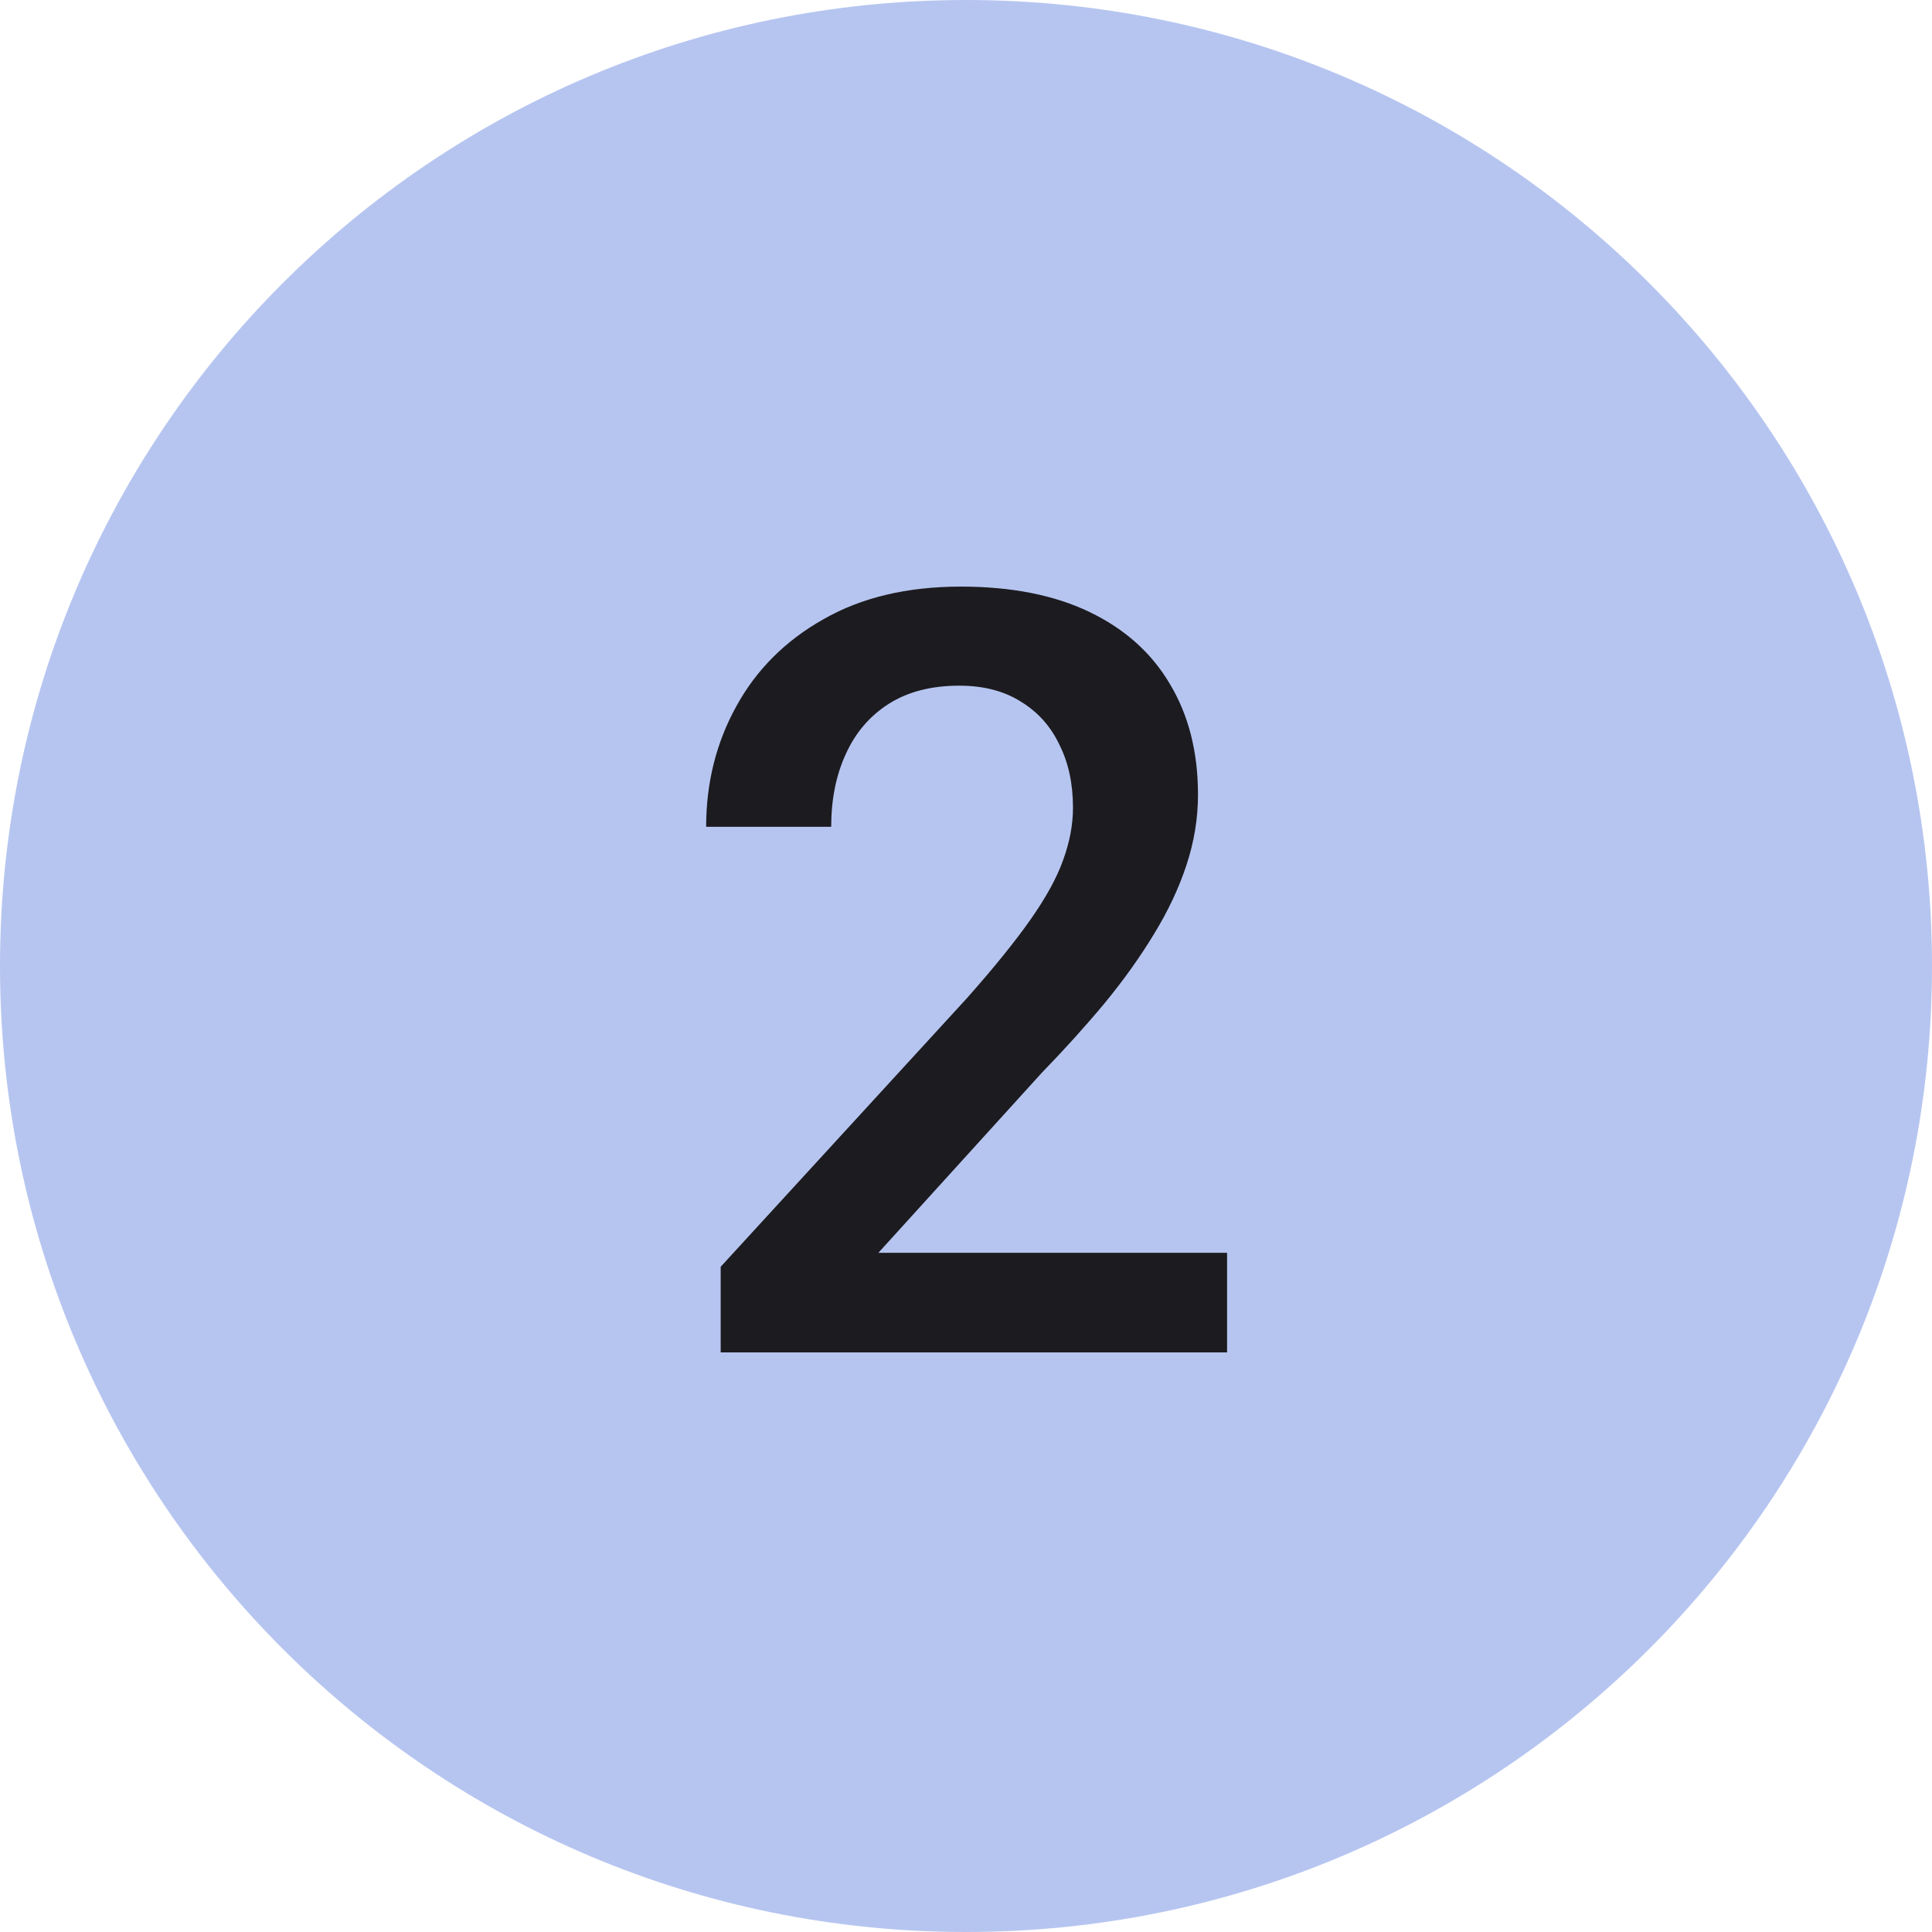
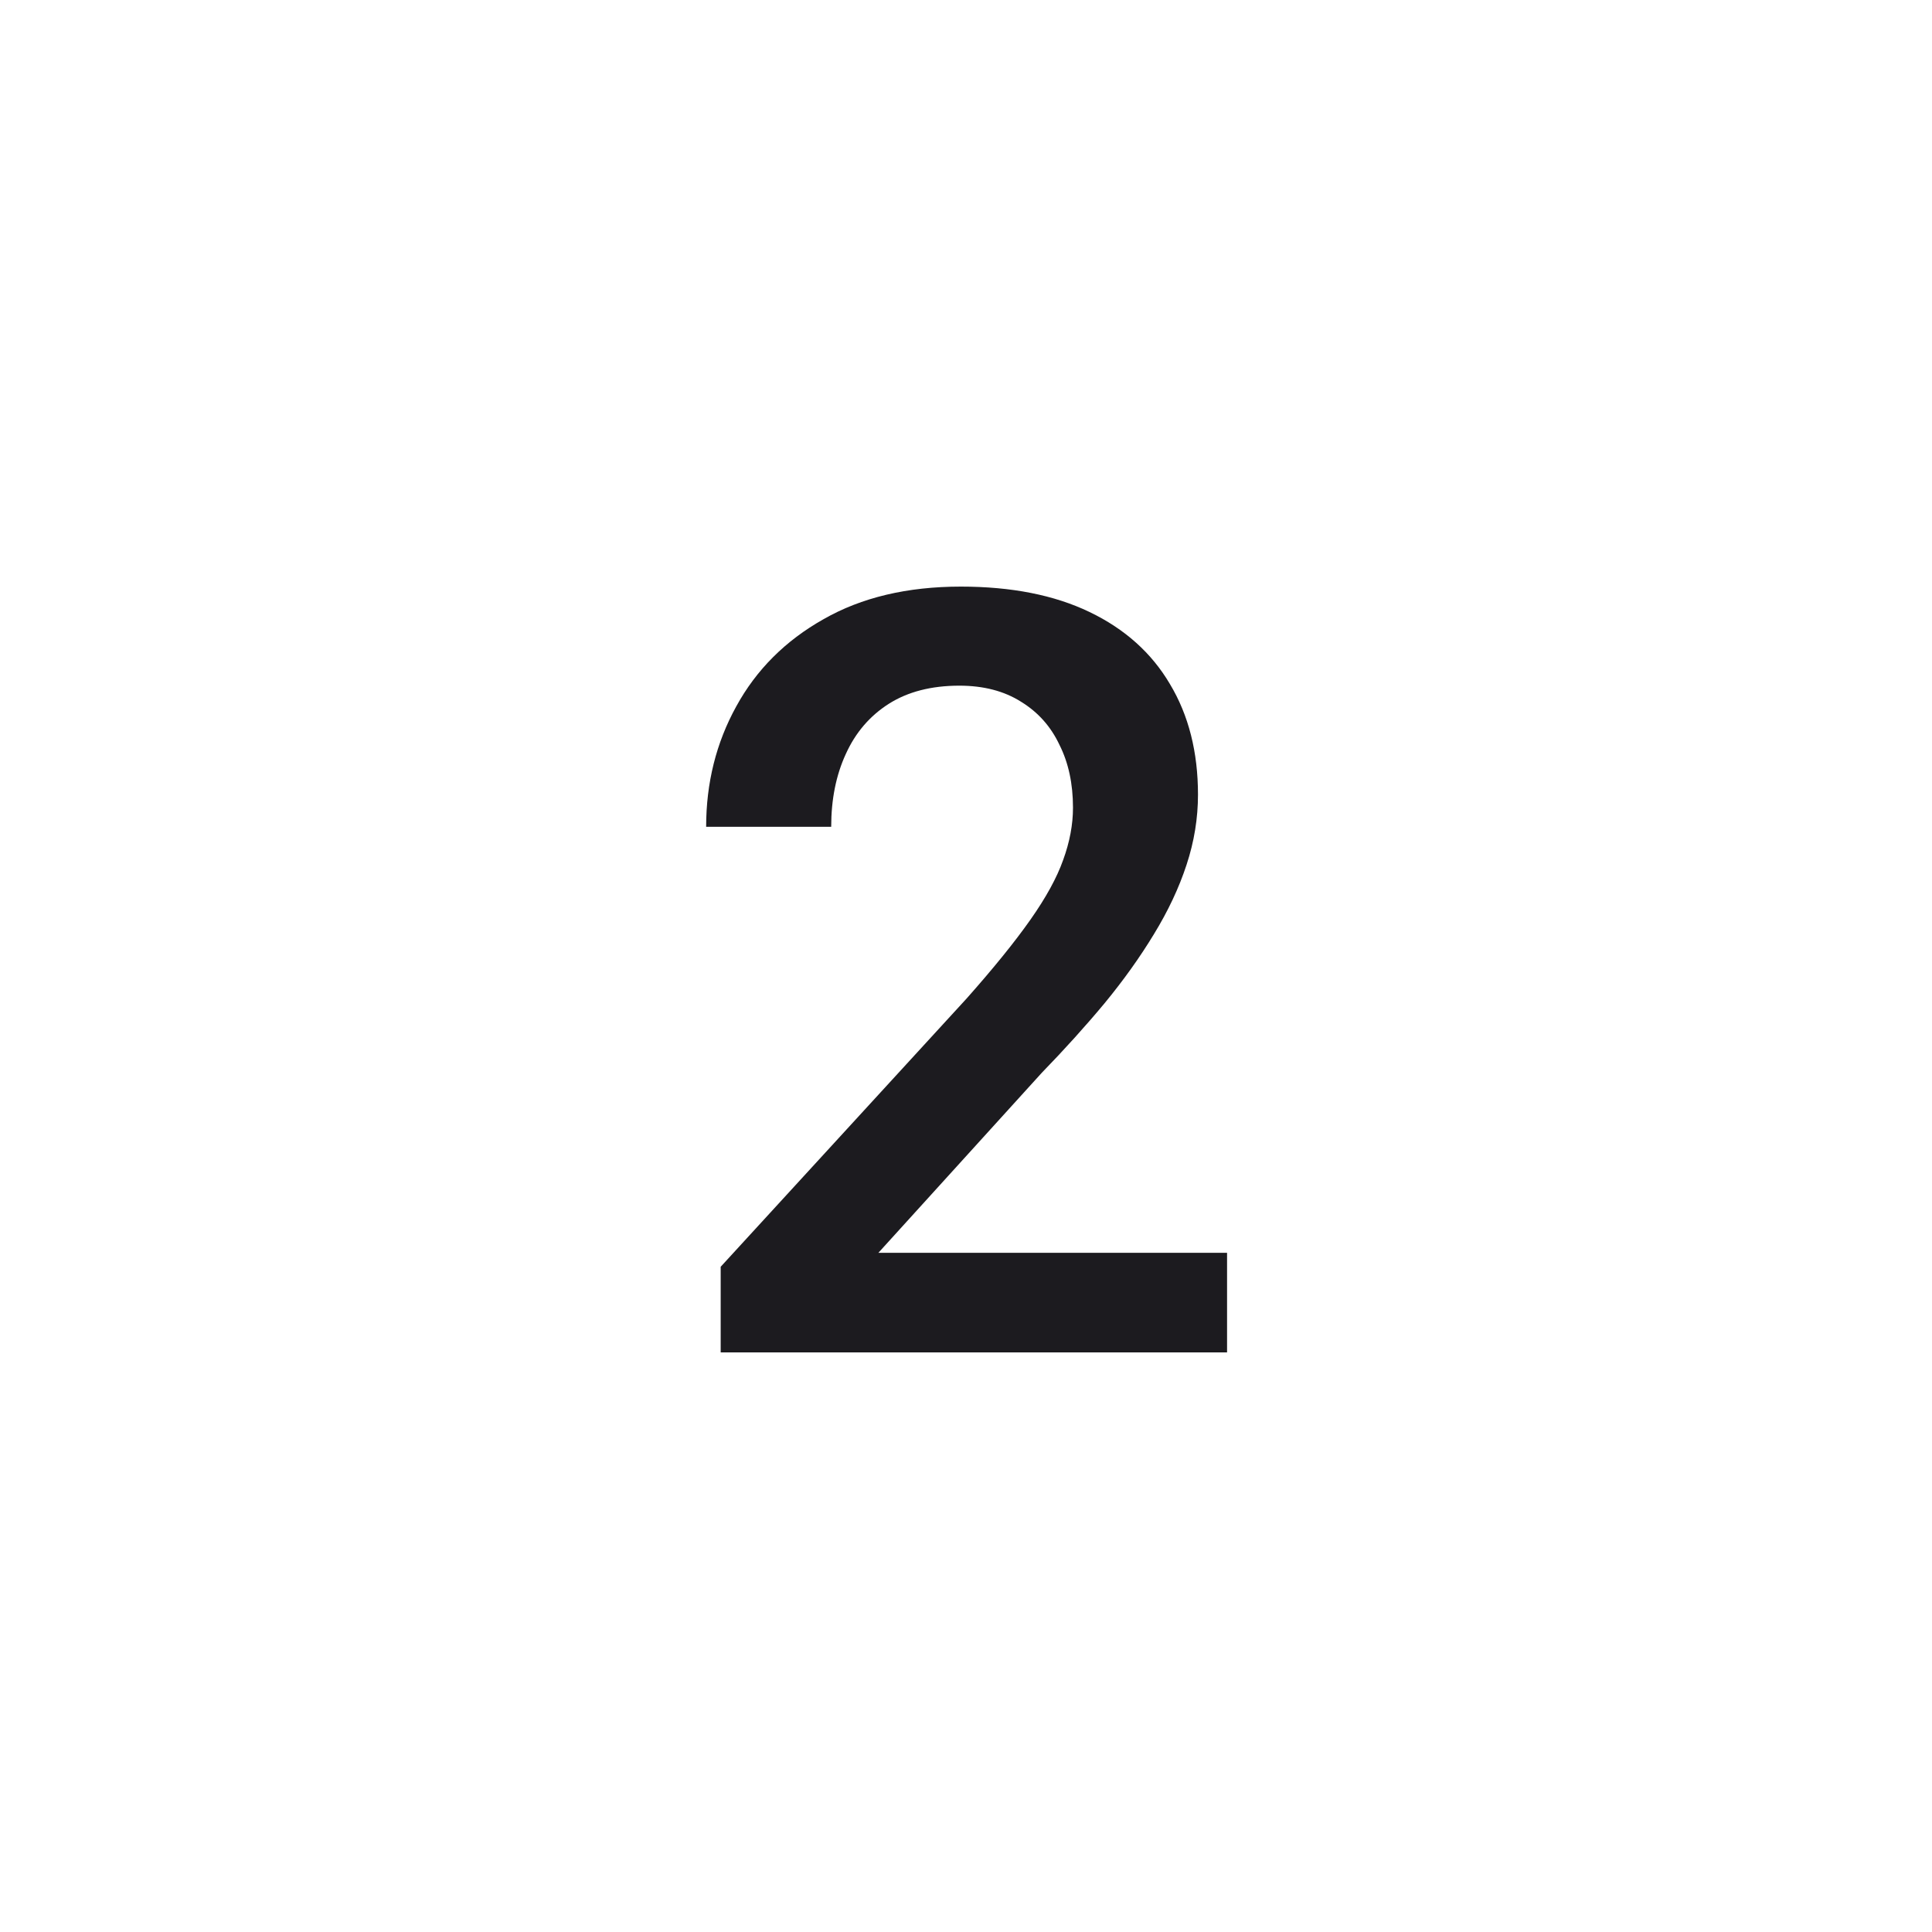
<svg xmlns="http://www.w3.org/2000/svg" width="40" height="40" viewBox="0 0 40 40" fill="none">
-   <path d="M20 40C31.046 40 40 31.046 40 20C40 8.954 31.046 0 20 0C8.954 0 0 8.954 0 20C0 31.046 8.954 40 20 40Z" fill="#B6C5F0" />
  <path d="M25.405 25.938V28H14.921V26.227L20.012 20.674C20.571 20.044 21.012 19.499 21.334 19.041C21.656 18.583 21.882 18.171 22.011 17.806C22.147 17.433 22.215 17.072 22.215 16.721C22.215 16.227 22.122 15.793 21.935 15.421C21.756 15.041 21.491 14.744 21.14 14.529C20.79 14.307 20.363 14.196 19.862 14.196C19.282 14.196 18.795 14.322 18.401 14.572C18.007 14.823 17.71 15.17 17.51 15.614C17.309 16.051 17.209 16.552 17.209 17.118H14.62C14.62 16.209 14.828 15.378 15.243 14.626C15.658 13.867 16.26 13.265 17.048 12.821C17.835 12.37 18.784 12.145 19.894 12.145C20.94 12.145 21.828 12.32 22.558 12.671C23.289 13.022 23.844 13.52 24.223 14.164C24.61 14.809 24.803 15.571 24.803 16.452C24.803 16.939 24.725 17.422 24.567 17.902C24.41 18.382 24.184 18.862 23.89 19.342C23.604 19.814 23.264 20.291 22.87 20.77C22.476 21.243 22.043 21.723 21.57 22.21L18.186 25.938H25.405Z" fill="#1C1B1F" />
</svg>